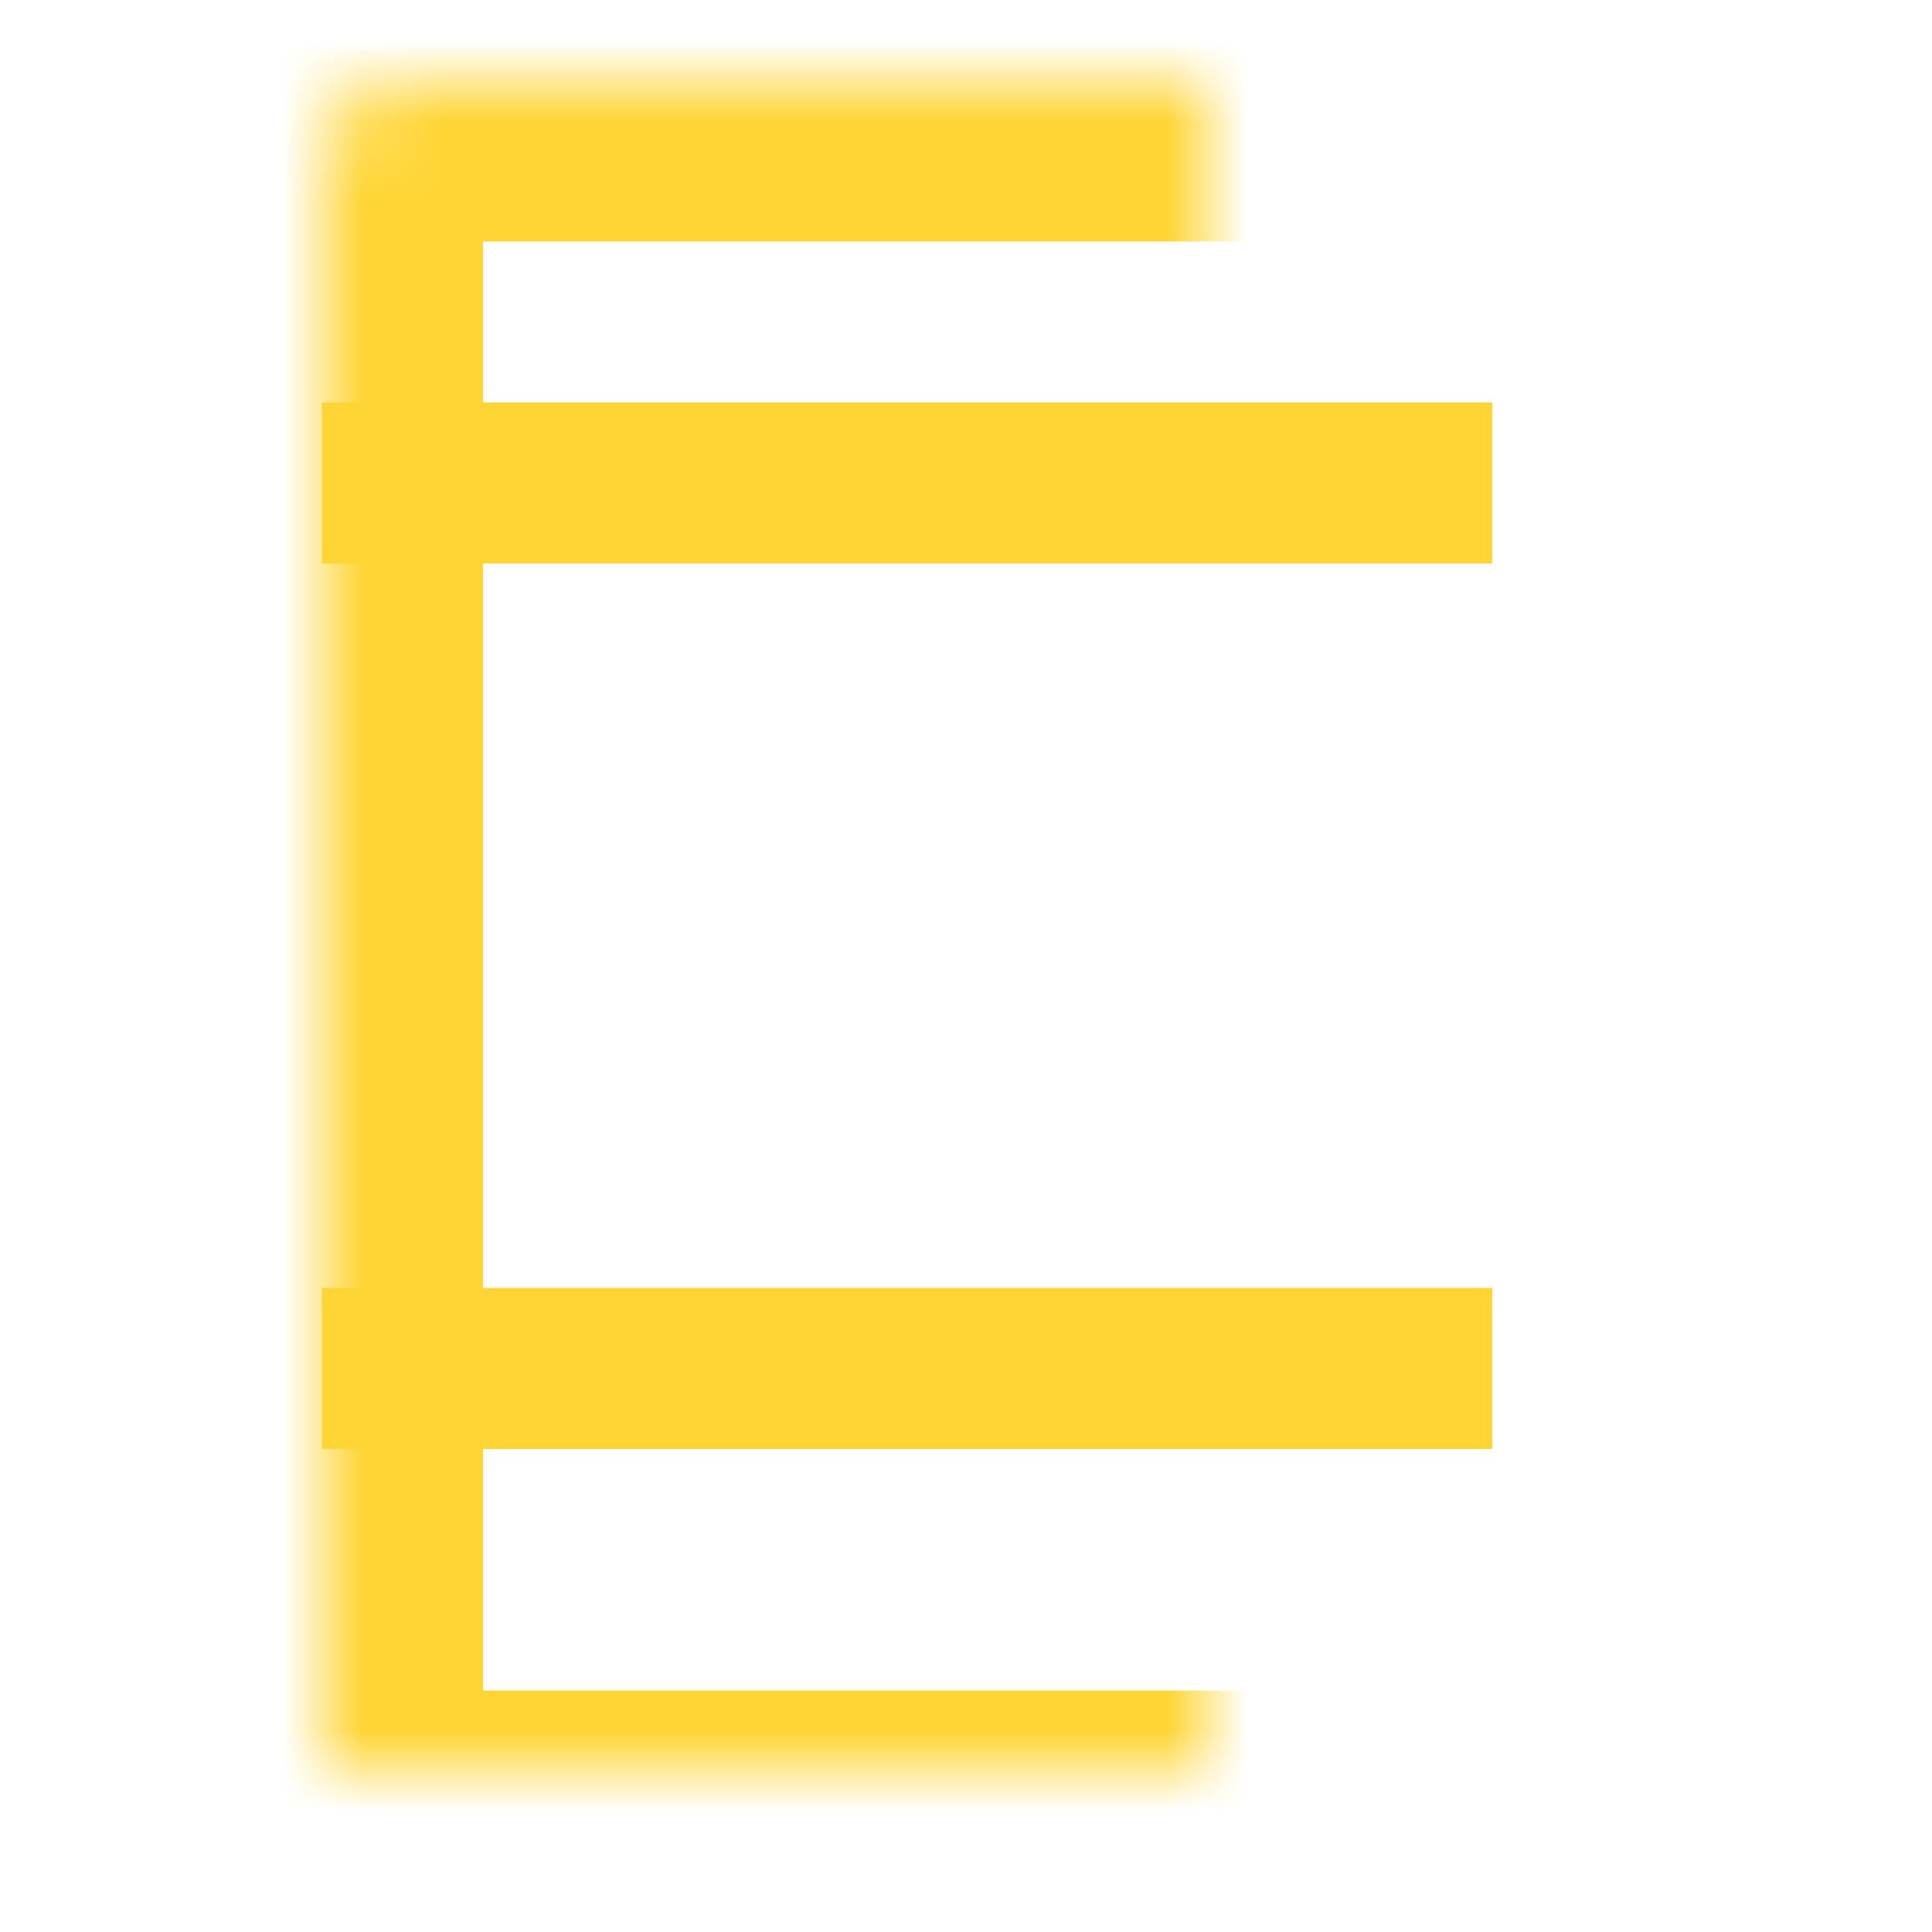
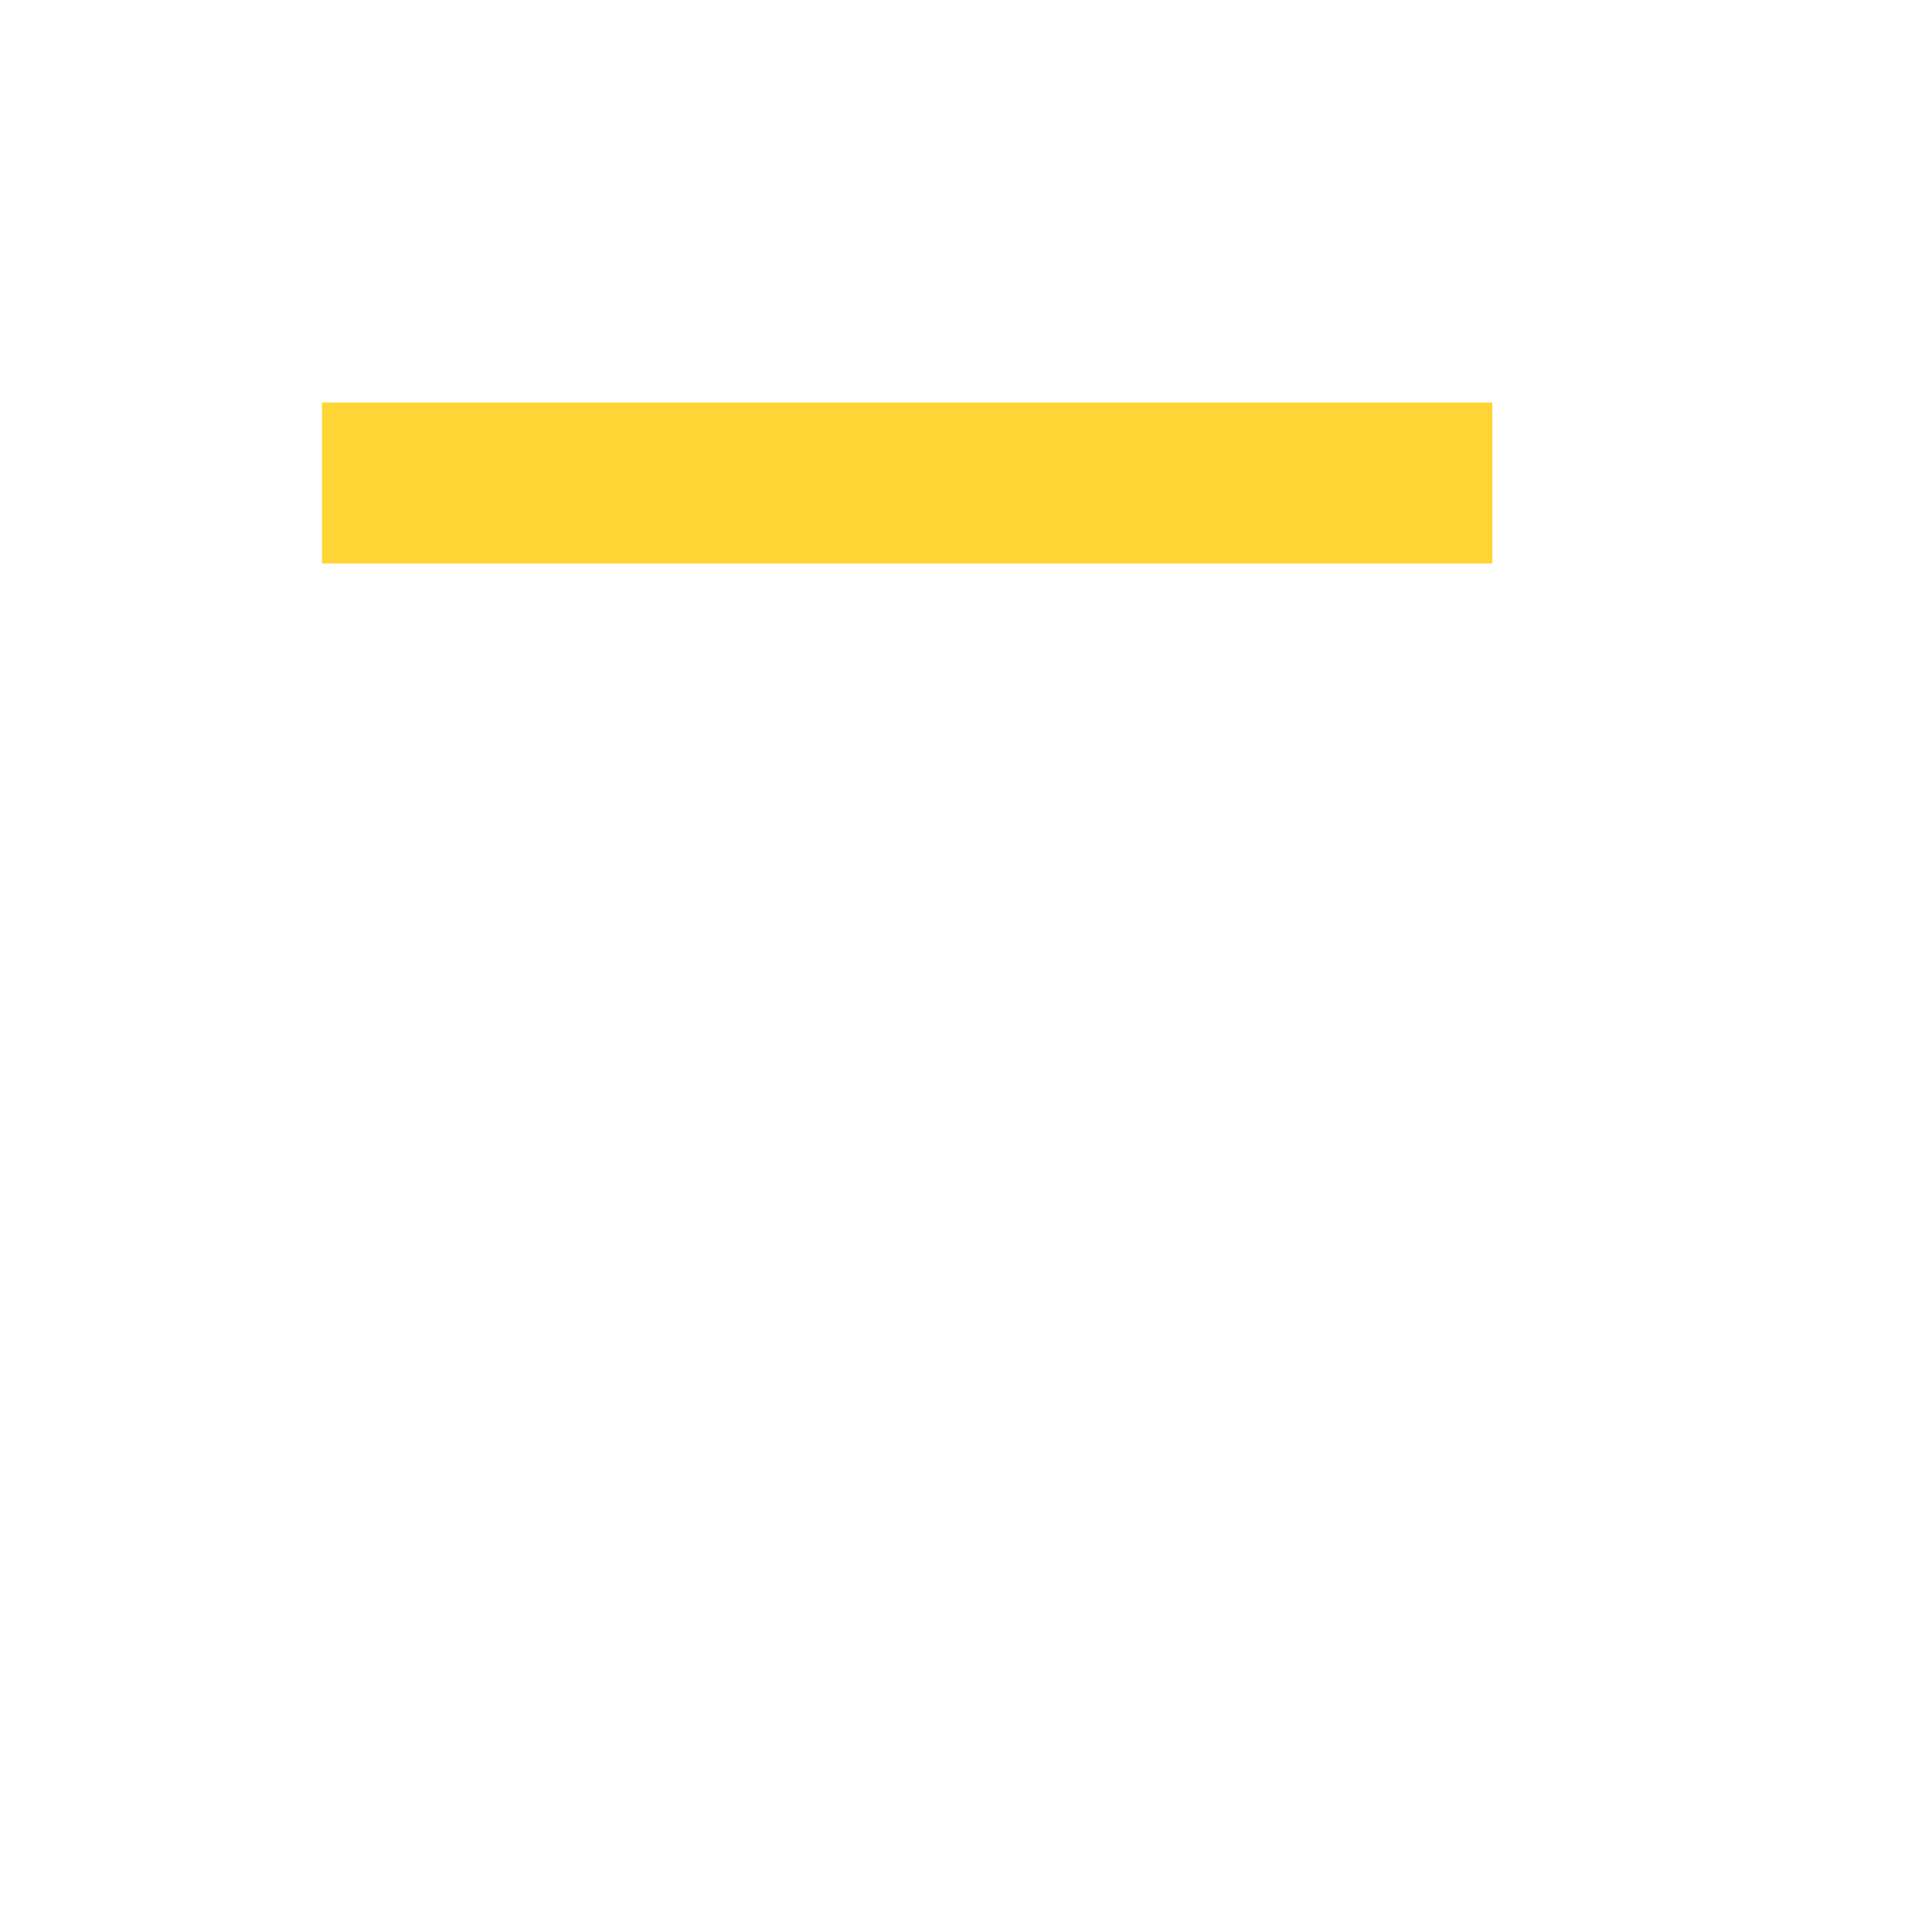
<svg xmlns="http://www.w3.org/2000/svg" xmlns:xlink="http://www.w3.org/1999/xlink" width="24" height="24" viewBox="0 0 24 24">
  <defs>
-     <rect id="a" width="15" height="22" x="4" y="1" rx="1" />
    <mask id="c" width="15" height="22" x="0" y="0" fill="#fff">
      <use xlink:href="#a" />
    </mask>
    <rect id="b" width="2" height="2" x="10.5" y="18.5" rx="1" />
    <mask id="d" width="2" height="2" x="0" y="0" fill="#fff">
      <use xlink:href="#b" />
    </mask>
  </defs>
  <g fill="none" fill-rule="evenodd" stroke="#FFD535">
    <use stroke-width="4" mask="url(#c)" xlink:href="#a" />
-     <path stroke-linecap="square" stroke-width="2" d="M5 6h12.538M5 17h12.538" />
+     <path stroke-linecap="square" stroke-width="2" d="M5 6h12.538M5 17" />
    <use fill="#FFD535" stroke-width="2" mask="url(#d)" xlink:href="#b" />
  </g>
</svg>